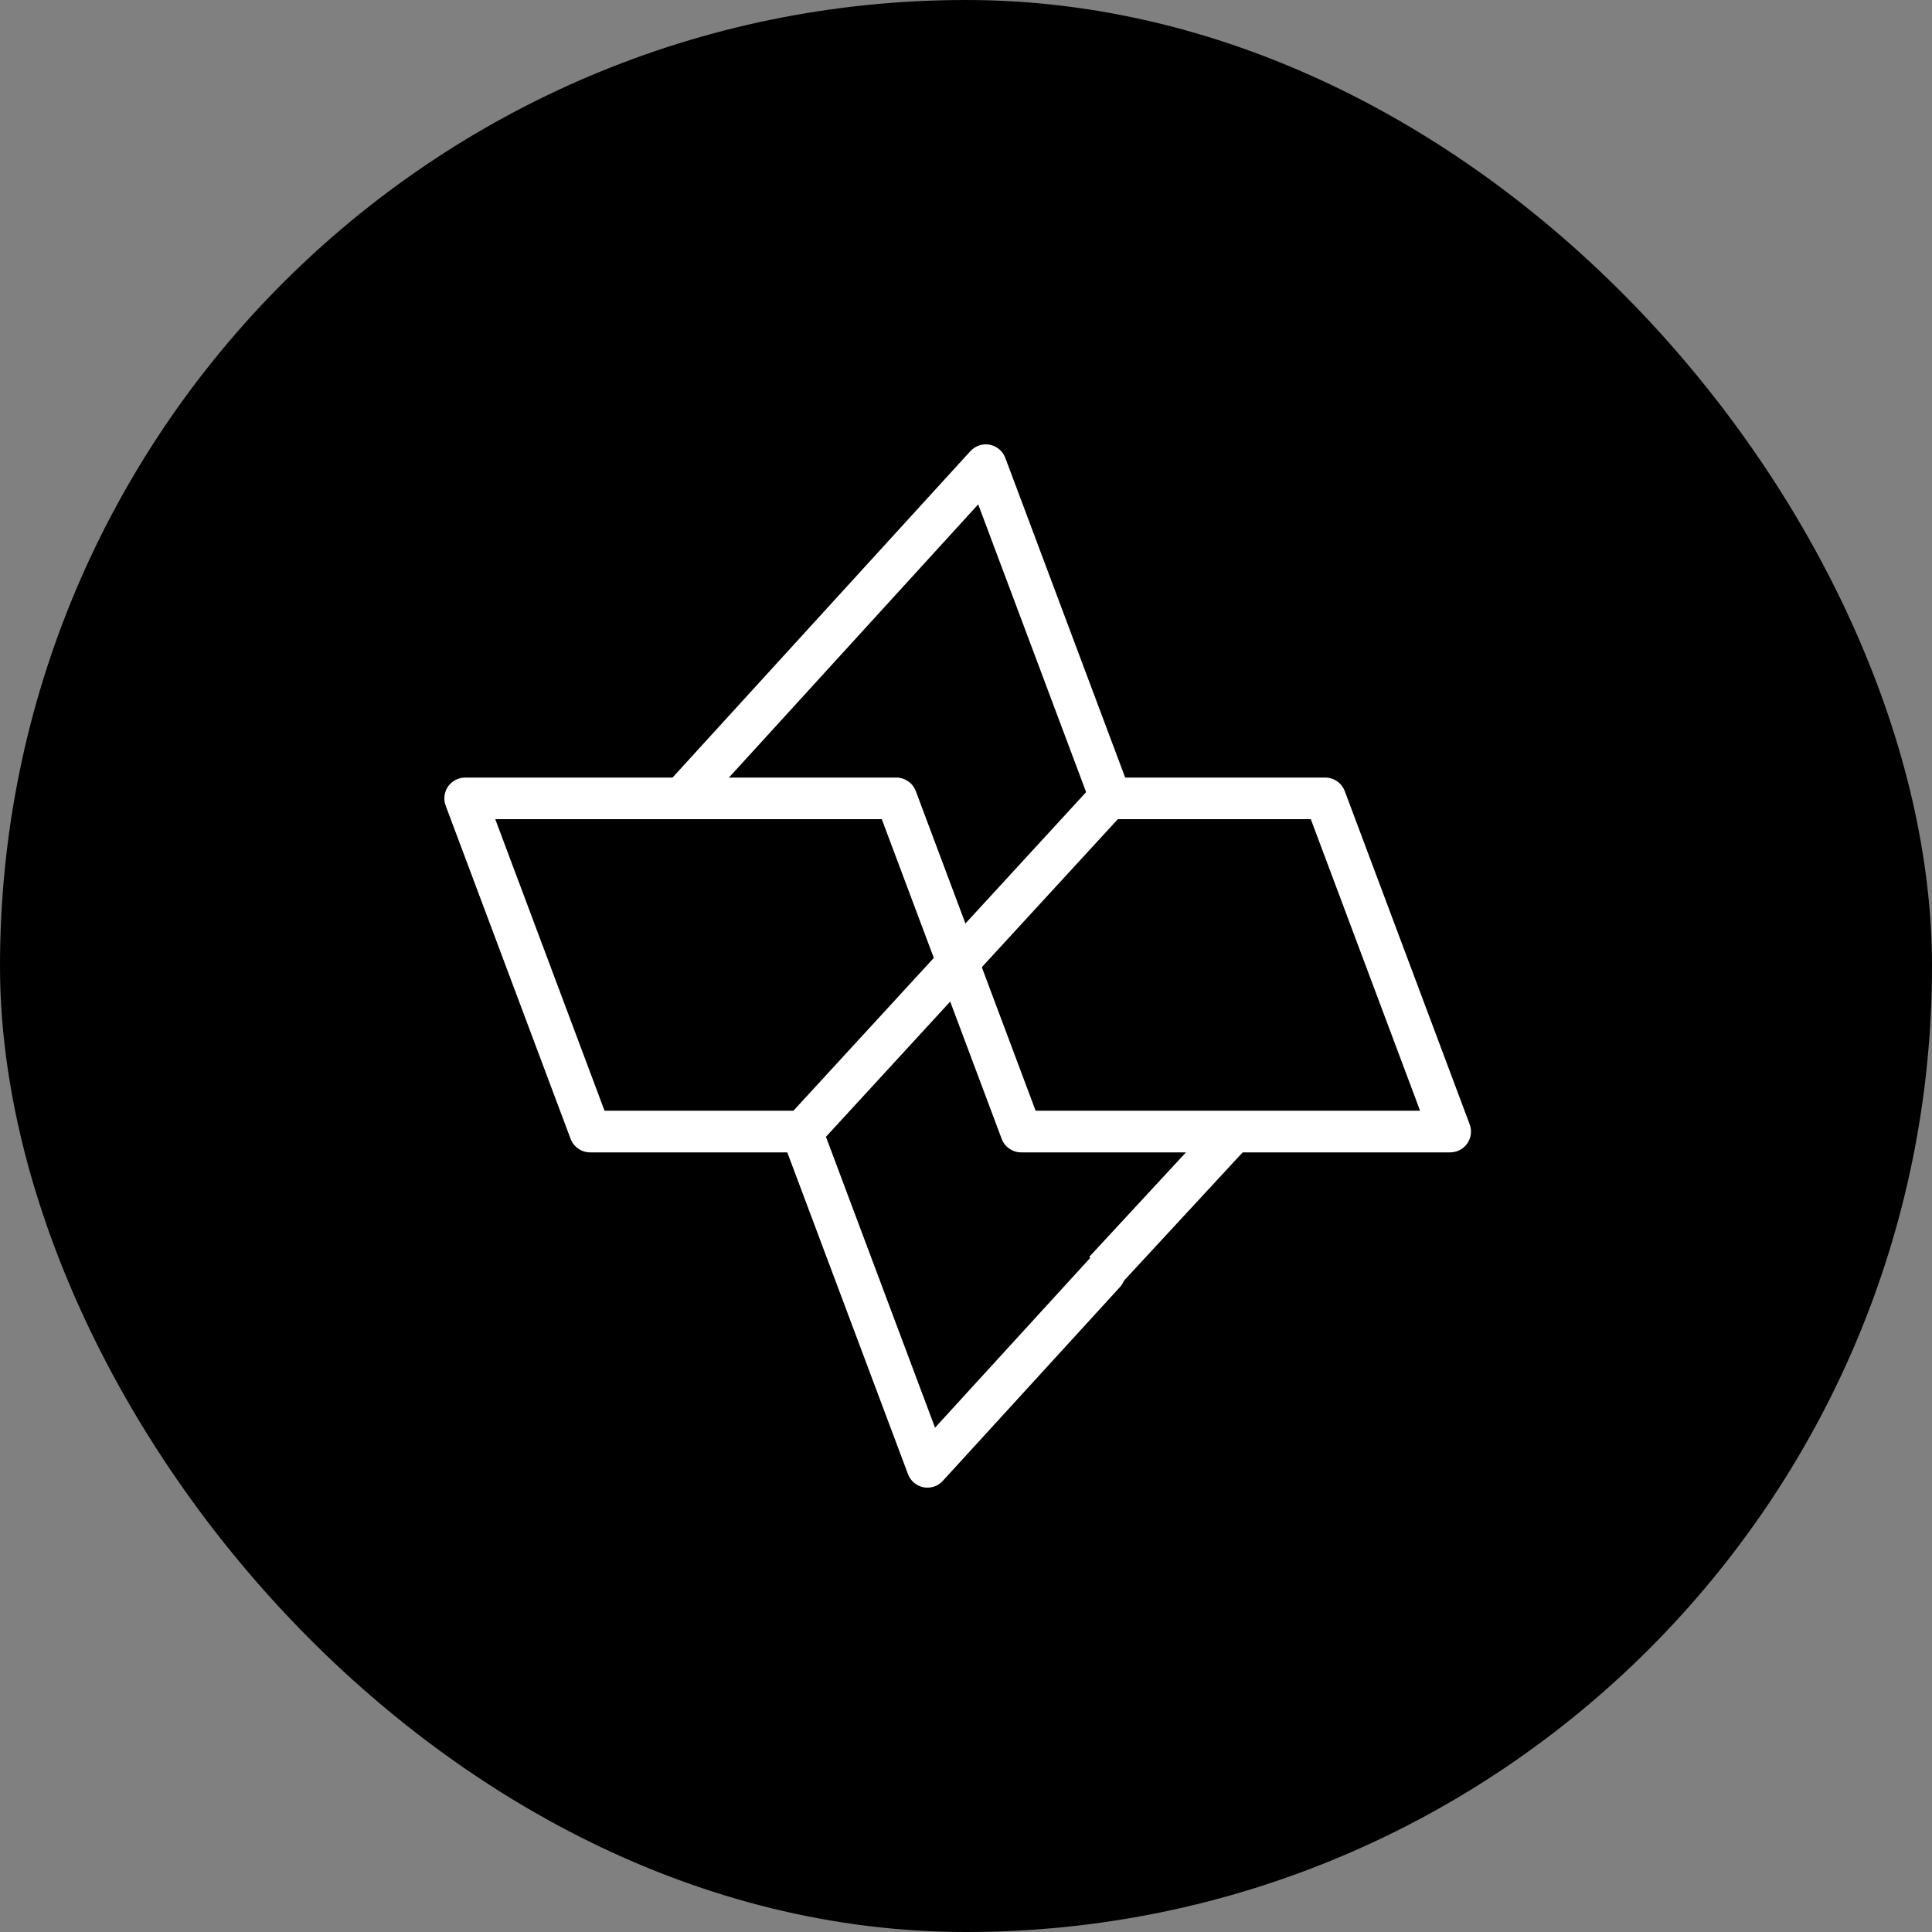
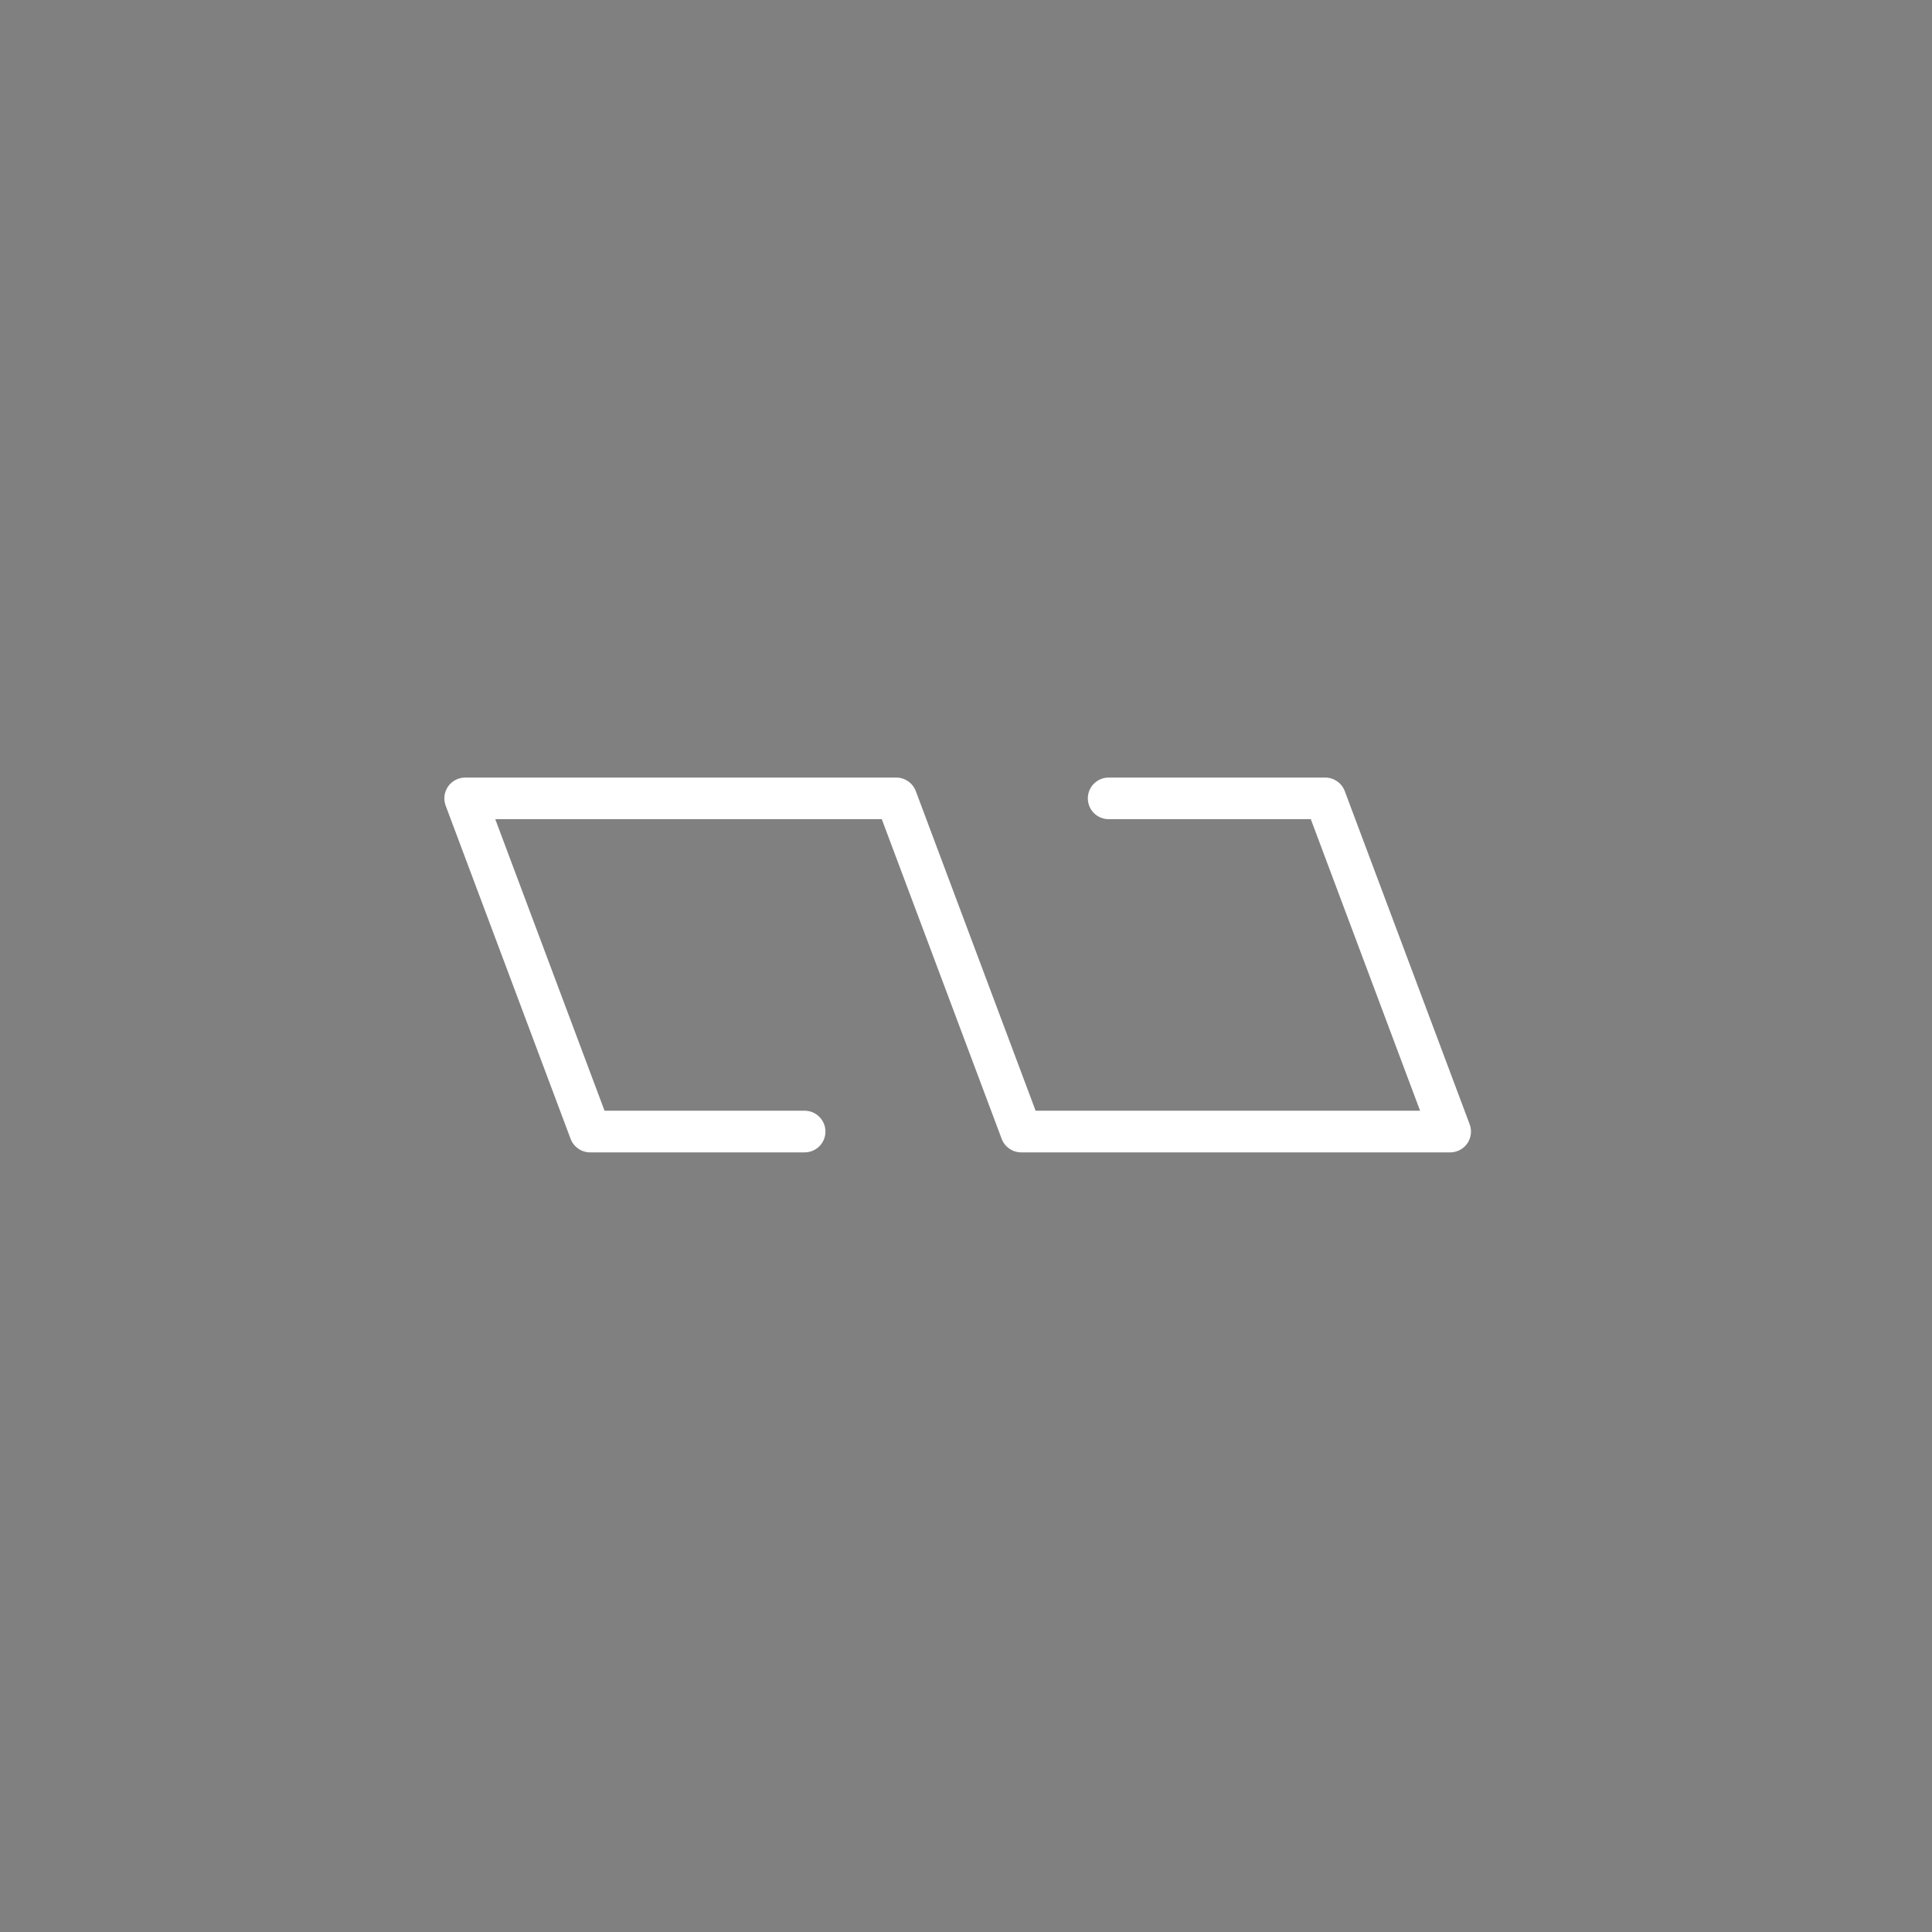
<svg xmlns="http://www.w3.org/2000/svg" width="32" height="32" viewBox="0 0 32 32" fill="none">
  <rect x="0" y="0" width="32" height="32" fill="#808080" stroke="none" />
-   <rect width="32" height="32" rx="16" fill="black" />
-   <path fill-rule="evenodd" clip-rule="evenodd" d="M16.393 7.366C16.511 7.389 16.608 7.471 16.651 7.584L18.72 13.102C18.787 13.281 18.696 13.479 18.518 13.546C18.34 13.613 18.141 13.523 18.074 13.345L16.202 8.354L11.547 13.456C11.418 13.597 11.2 13.607 11.059 13.478C10.919 13.35 10.909 13.132 11.037 12.991L16.073 7.472C16.154 7.384 16.275 7.343 16.393 7.366Z" fill="white" />
-   <path fill-rule="evenodd" clip-rule="evenodd" d="M13.171 18.454C13.35 18.387 13.549 18.477 13.615 18.655L15.487 23.647L18.039 20.855C18.168 20.714 18.386 20.704 18.526 20.833C18.667 20.961 18.677 21.18 18.548 21.32L15.616 24.528C15.536 24.616 15.414 24.657 15.296 24.634C15.179 24.611 15.081 24.529 15.039 24.416L12.969 18.898C12.903 18.719 12.993 18.52 13.171 18.454Z" fill="white" />
-   <path fill-rule="evenodd" clip-rule="evenodd" d="M18.04 20.819L20.179 18.508L20.685 18.976L18.547 21.287L18.04 20.819Z" fill="white" />
  <path fill-rule="evenodd" clip-rule="evenodd" d="M7.421 13.027C7.486 12.934 7.592 12.879 7.705 12.879H14.845C14.988 12.879 15.117 12.968 15.168 13.102L17.153 18.397H23.521L21.711 13.568H18.363C18.172 13.568 18.018 13.414 18.018 13.223C18.018 13.033 18.172 12.879 18.363 12.879H21.95C22.093 12.879 22.222 12.968 22.273 13.102L24.342 18.621C24.382 18.727 24.367 18.846 24.303 18.939C24.238 19.032 24.132 19.087 24.019 19.087H16.914C16.77 19.087 16.642 18.998 16.591 18.863L14.605 13.568H8.203L10.013 18.397H13.327C13.517 18.397 13.672 18.552 13.672 18.742C13.672 18.933 13.517 19.087 13.327 19.087H9.774C9.631 19.087 9.502 18.998 9.451 18.863L7.382 13.345C7.342 13.239 7.357 13.12 7.421 13.027Z" fill="white" />
-   <path fill-rule="evenodd" clip-rule="evenodd" d="M13.039 18.509L18.109 12.99L18.617 13.457L13.546 18.975L13.039 18.509Z" fill="white" />
</svg>